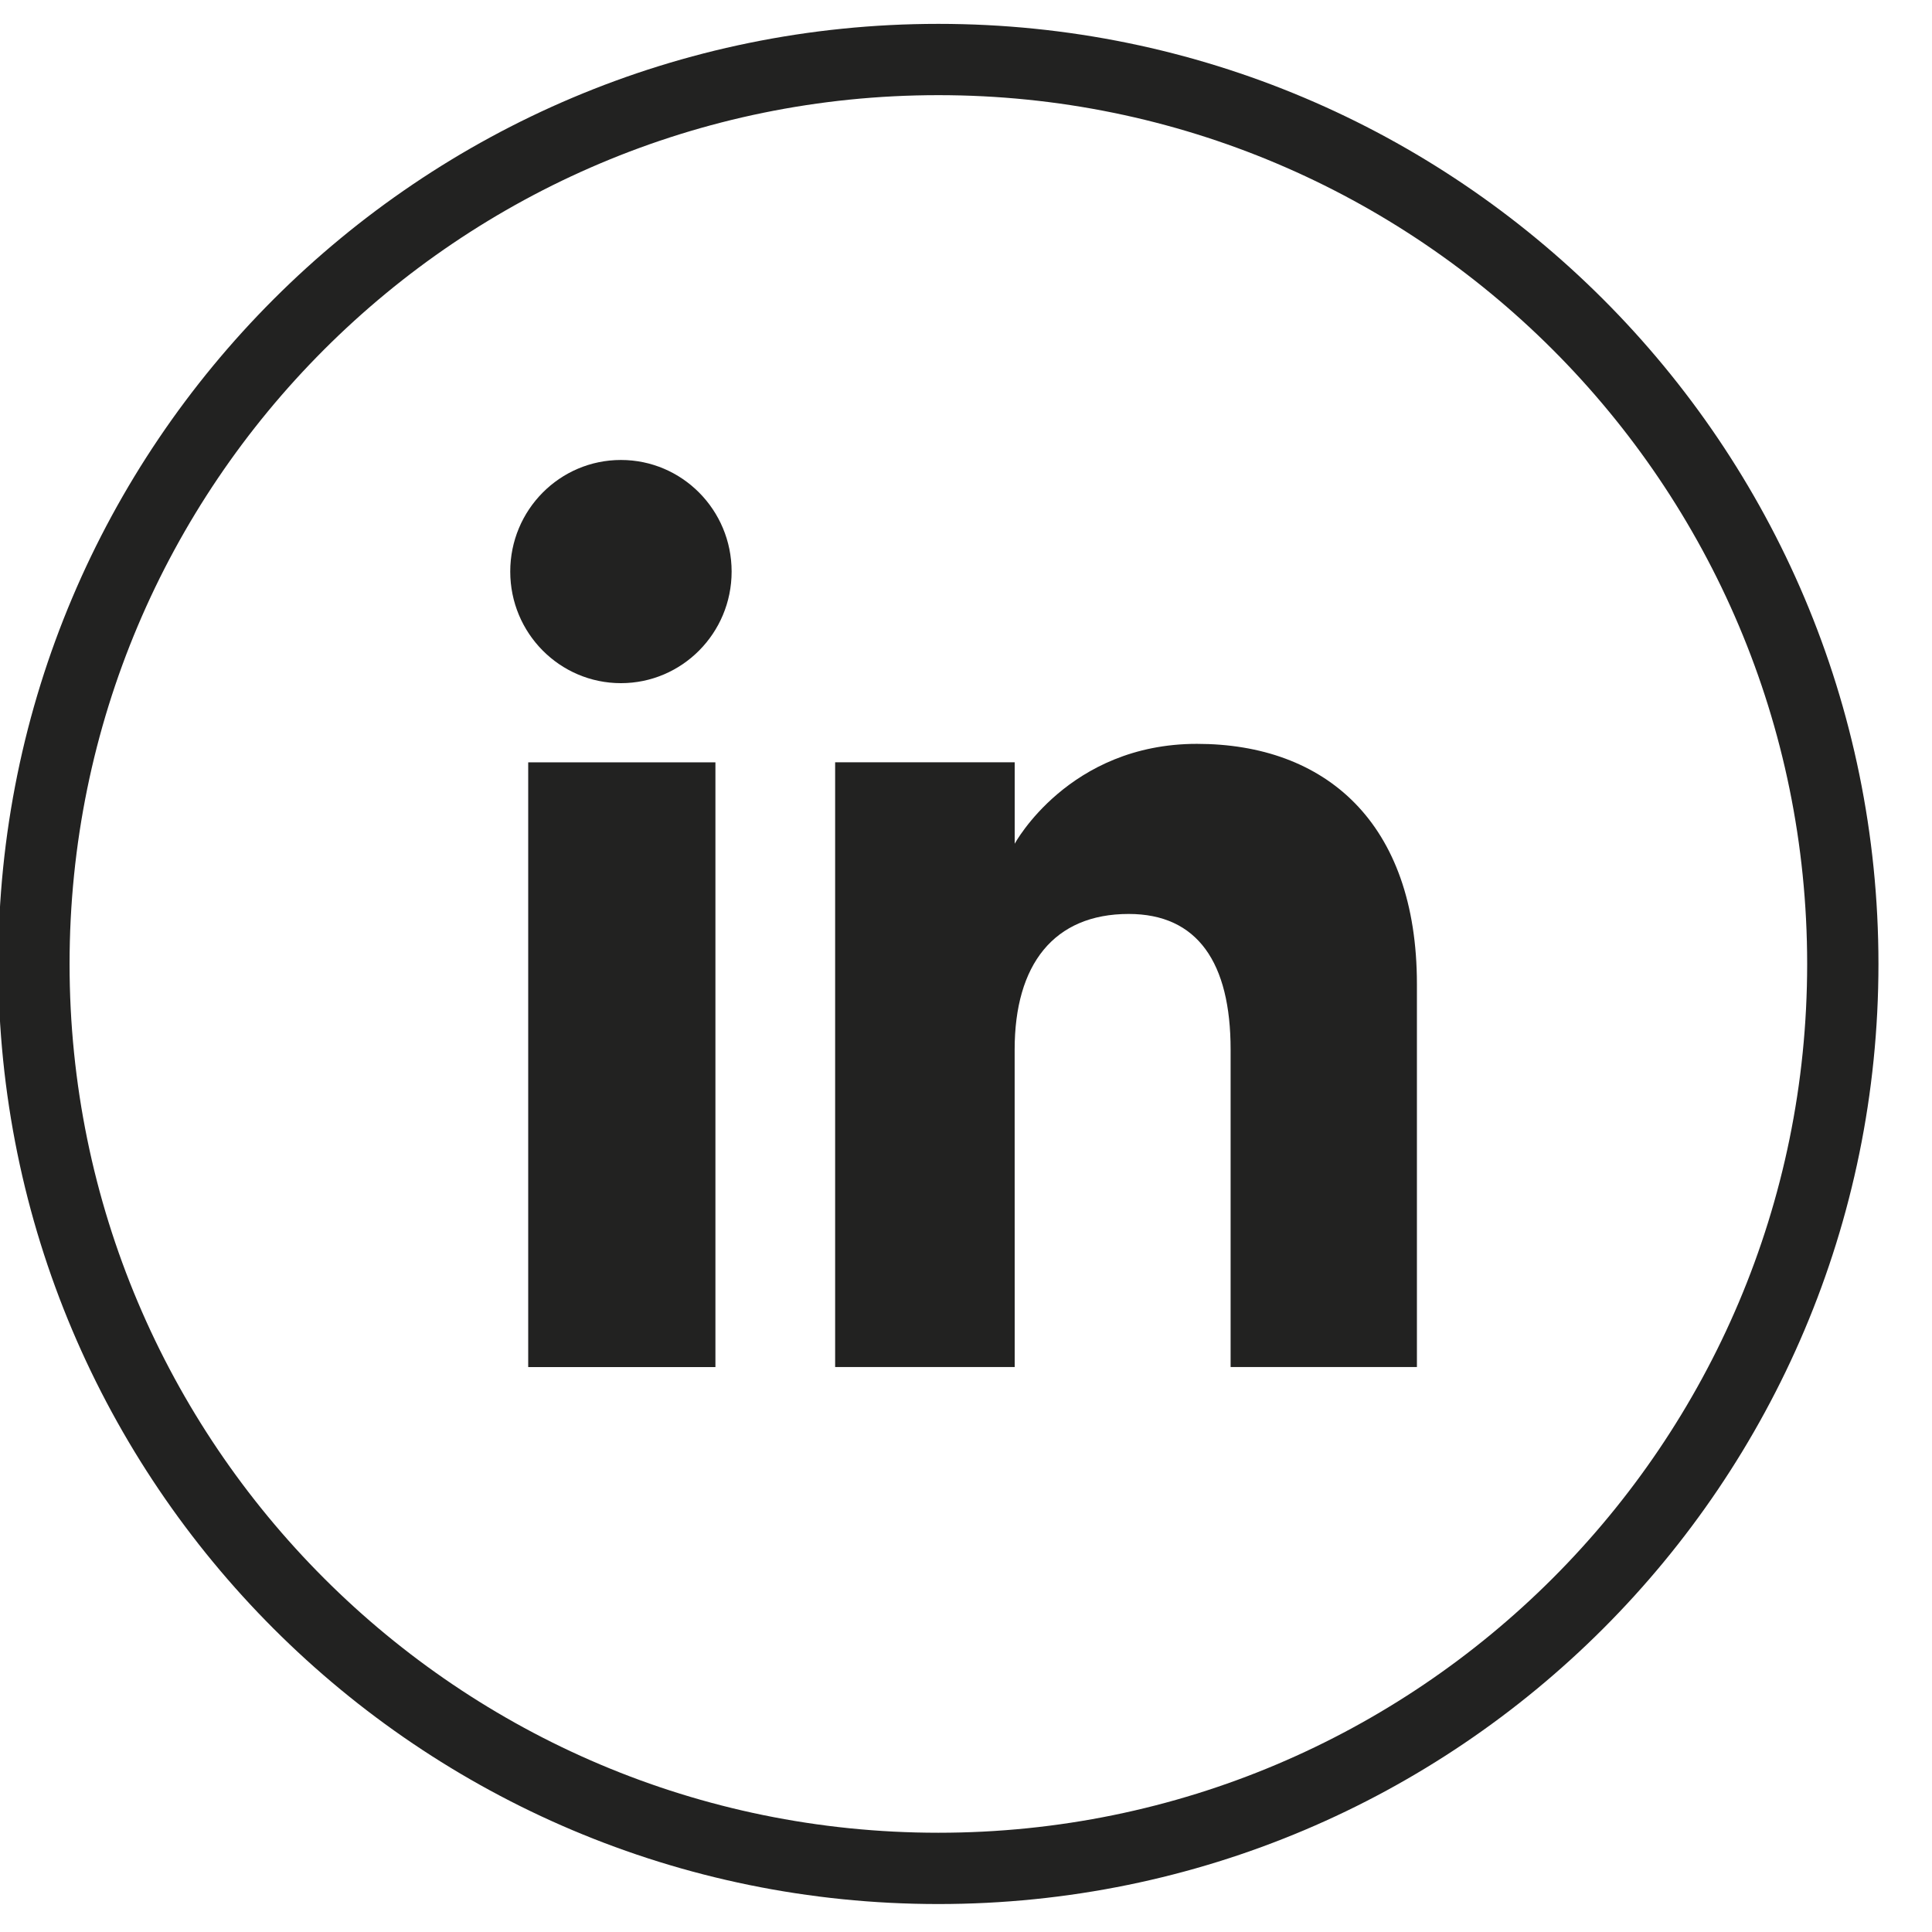
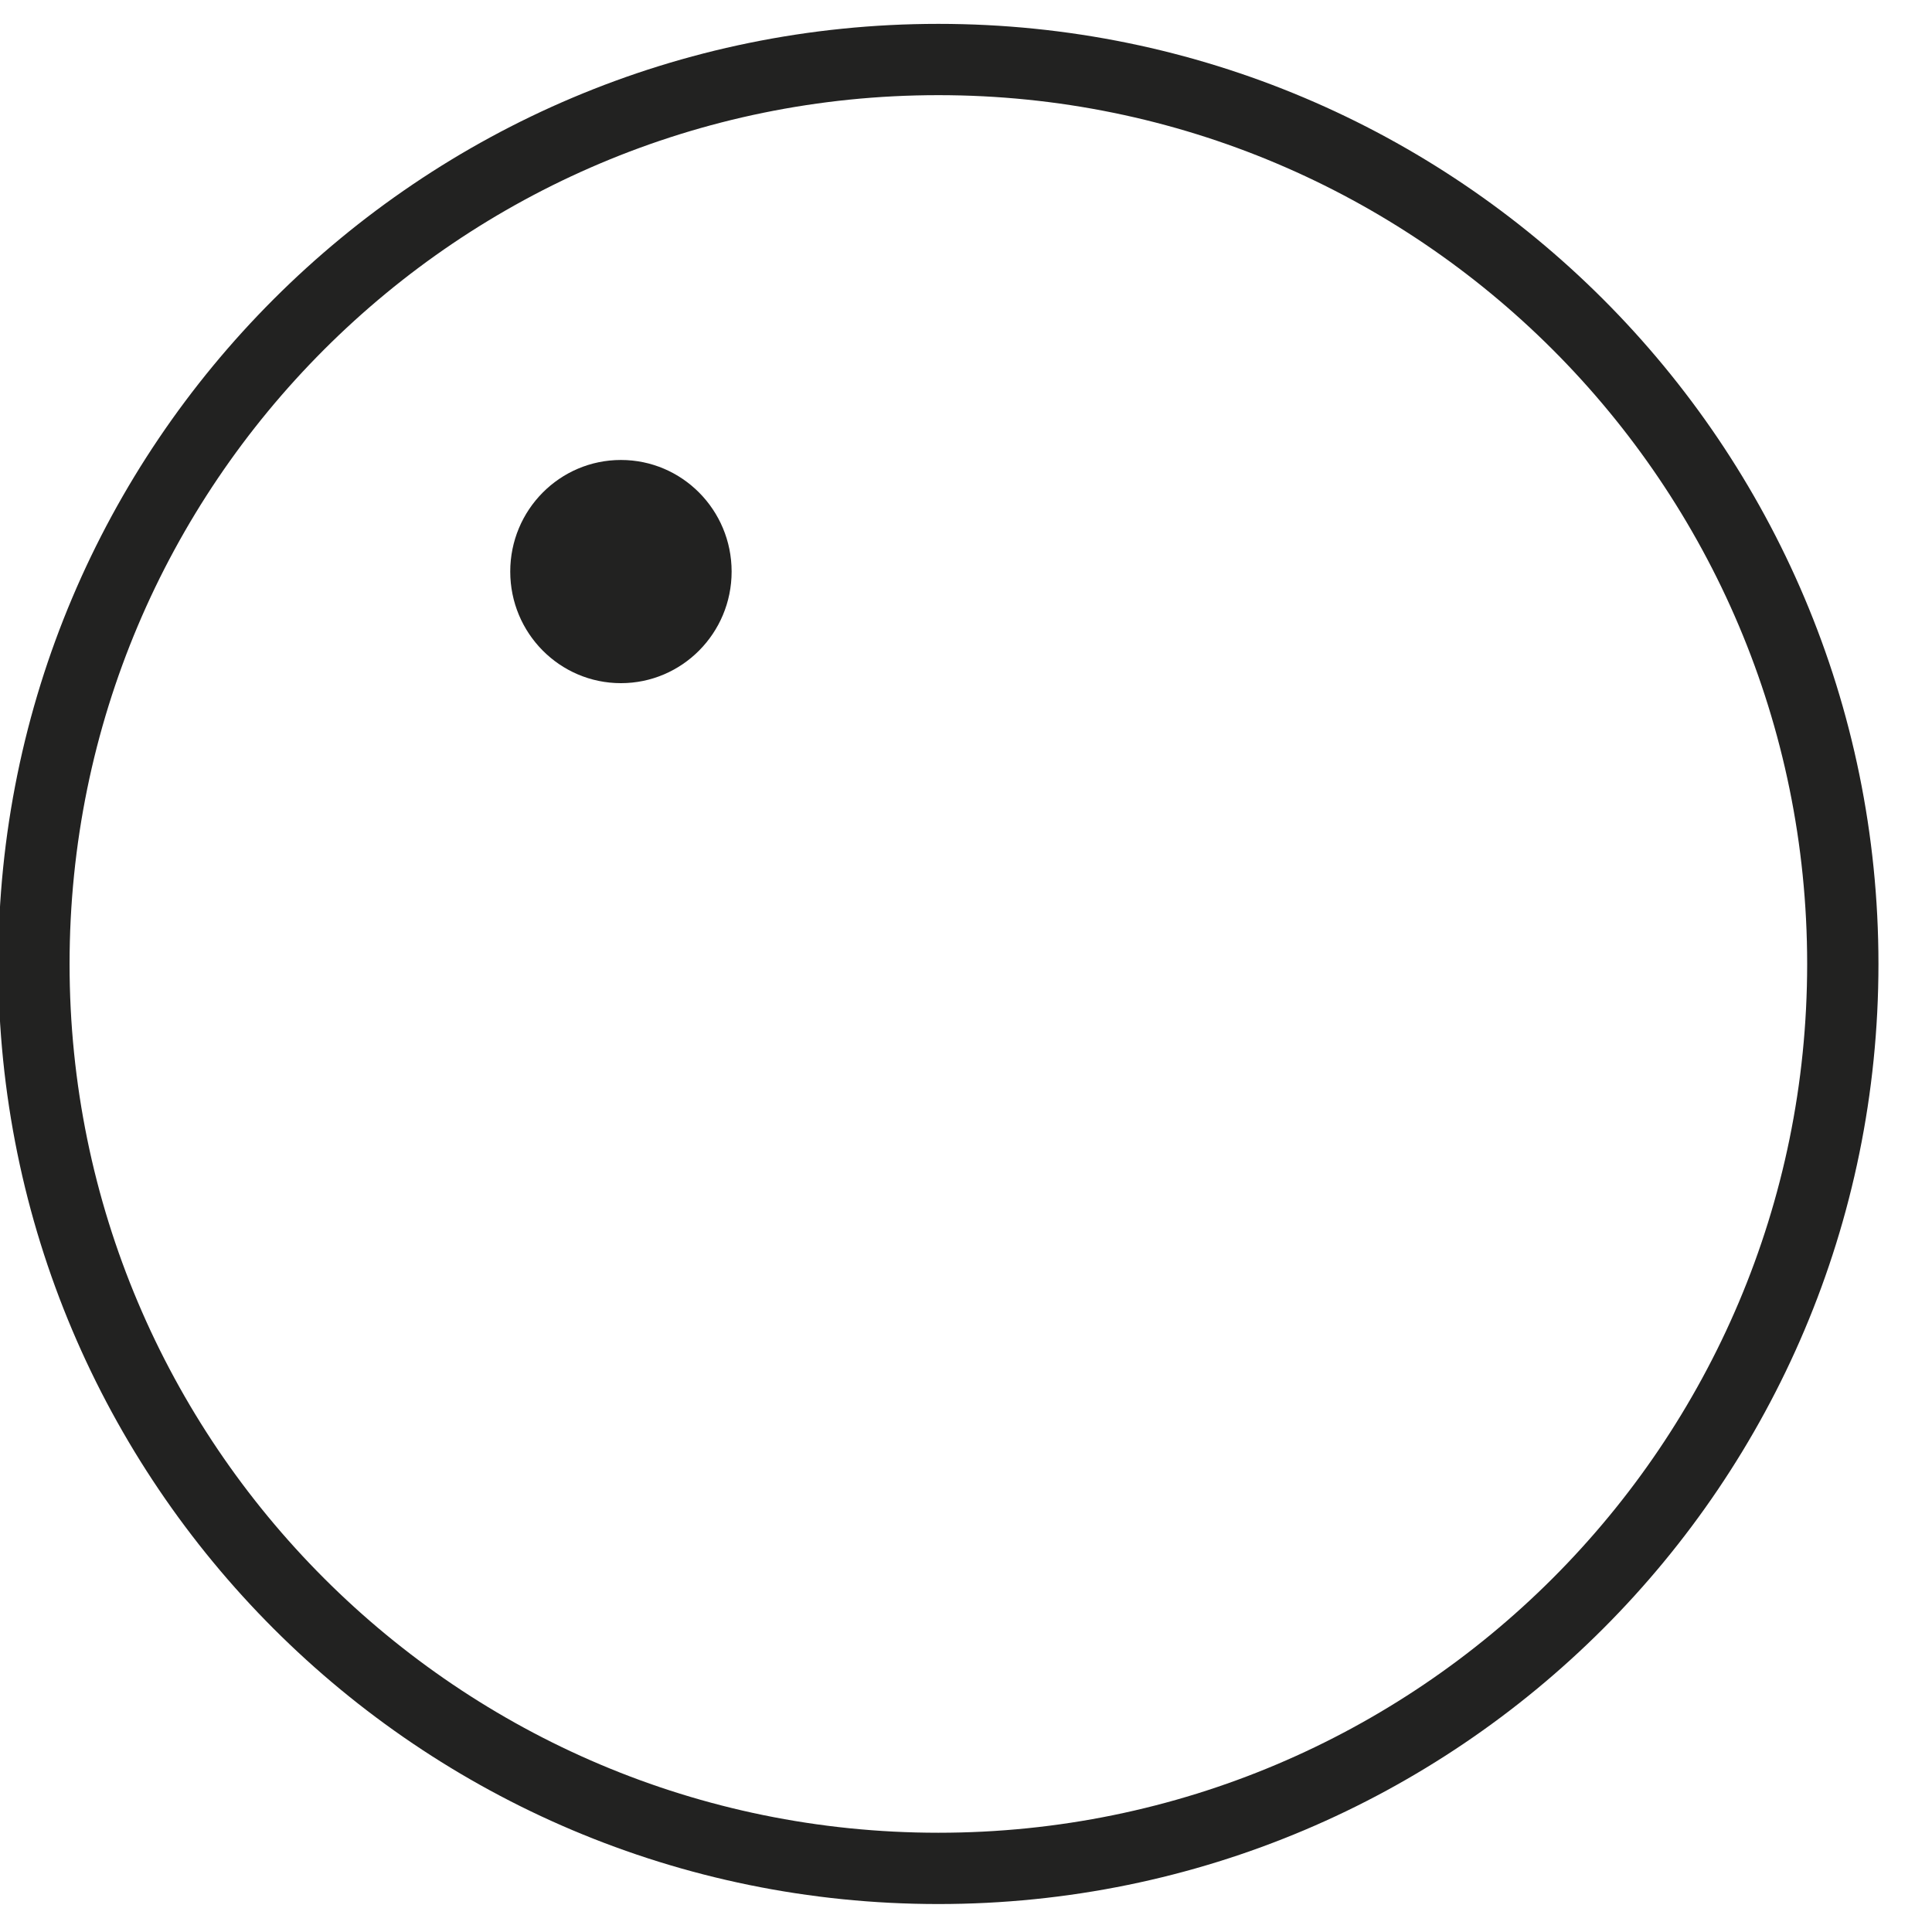
<svg xmlns="http://www.w3.org/2000/svg" xmlns:ns1="http://www.inkscape.org/namespaces/inkscape" xmlns:ns2="http://sodipodi.sourceforge.net/DTD/sodipodi-0.dtd" width="10mm" height="10mm" viewBox="0 0 10 10" version="1.1" id="svg1" ns1:export-filename="fb.svg" ns1:export-xdpi="96" ns1:export-ydpi="96">
  <ns2:namedview id="namedview1" pagecolor="#ffffff" bordercolor="#000000" borderopacity="0.25" ns1:showpageshadow="2" ns1:pageopacity="0.0" ns1:pagecheckerboard="0" ns1:deskcolor="#d1d1d1" ns1:document-units="mm" />
  <defs id="defs1" />
  <g ns1:label="Warstwa 1" ns1:groupmode="layer" id="layer1">
    <g id="XMLID_2094_" ns1:export-filename="in logo.pdf" ns1:export-xdpi="96" ns1:export-ydpi="96" transform="matrix(0.246,0,0,0.246,-77.524,-44.57)">
      <path id="XMLID_2101_" style="fill:none;stroke:#222221;stroke-width:1.5;stroke-miterlimit:10" d="m 334.882,220.491 v 0 c -10.51,0 -19.03,-8.52 -19.03,-19.03 v 0 c 0,-10.51 8.52,-19.03 19.03,-19.03 v 0 c 10.51,0 19.03,8.52 19.03,19.03 v 0 c 0,10.51 -8.52,19.03 -19.03,19.03 z" />
      <g id="XMLID_2095_">
        <g id="XMLID_2097_">
-           <rect id="XMLID_2100_" x="326.252" y="197.219" style="fill:#222221" width="3.939" height="12.724" />
          <path id="XMLID_2098_" style="fill:#222221" d="m 328.203,195.553 c 1.286,0 2.329,-1.052 2.329,-2.348 0,-1.296 -1.042,-2.348 -2.329,-2.348 -1.287,0 -2.329,1.051 -2.329,2.348 0,1.297 1.042,2.348 2.329,2.348 z" />
        </g>
-         <path id="XMLID_2096_" style="fill:#222221" d="m 336.487,203.263 c 0,-1.789 0.823,-2.854 2.4,-2.854 1.448,0 2.144,1.023 2.144,2.854 0,1.833 0,6.679 0,6.679 h 3.92 c 0,0 0,-4.648 0,-8.056 0,-3.408 -1.932,-5.056 -4.629,-5.056 -2.699,0 -3.834,2.102 -3.834,2.102 v -1.714 h -3.778 v 12.724 h 3.778 c -10e-4,0 -10e-4,-4.719 -10e-4,-6.679 z" />
      </g>
    </g>
  </g>
</svg>